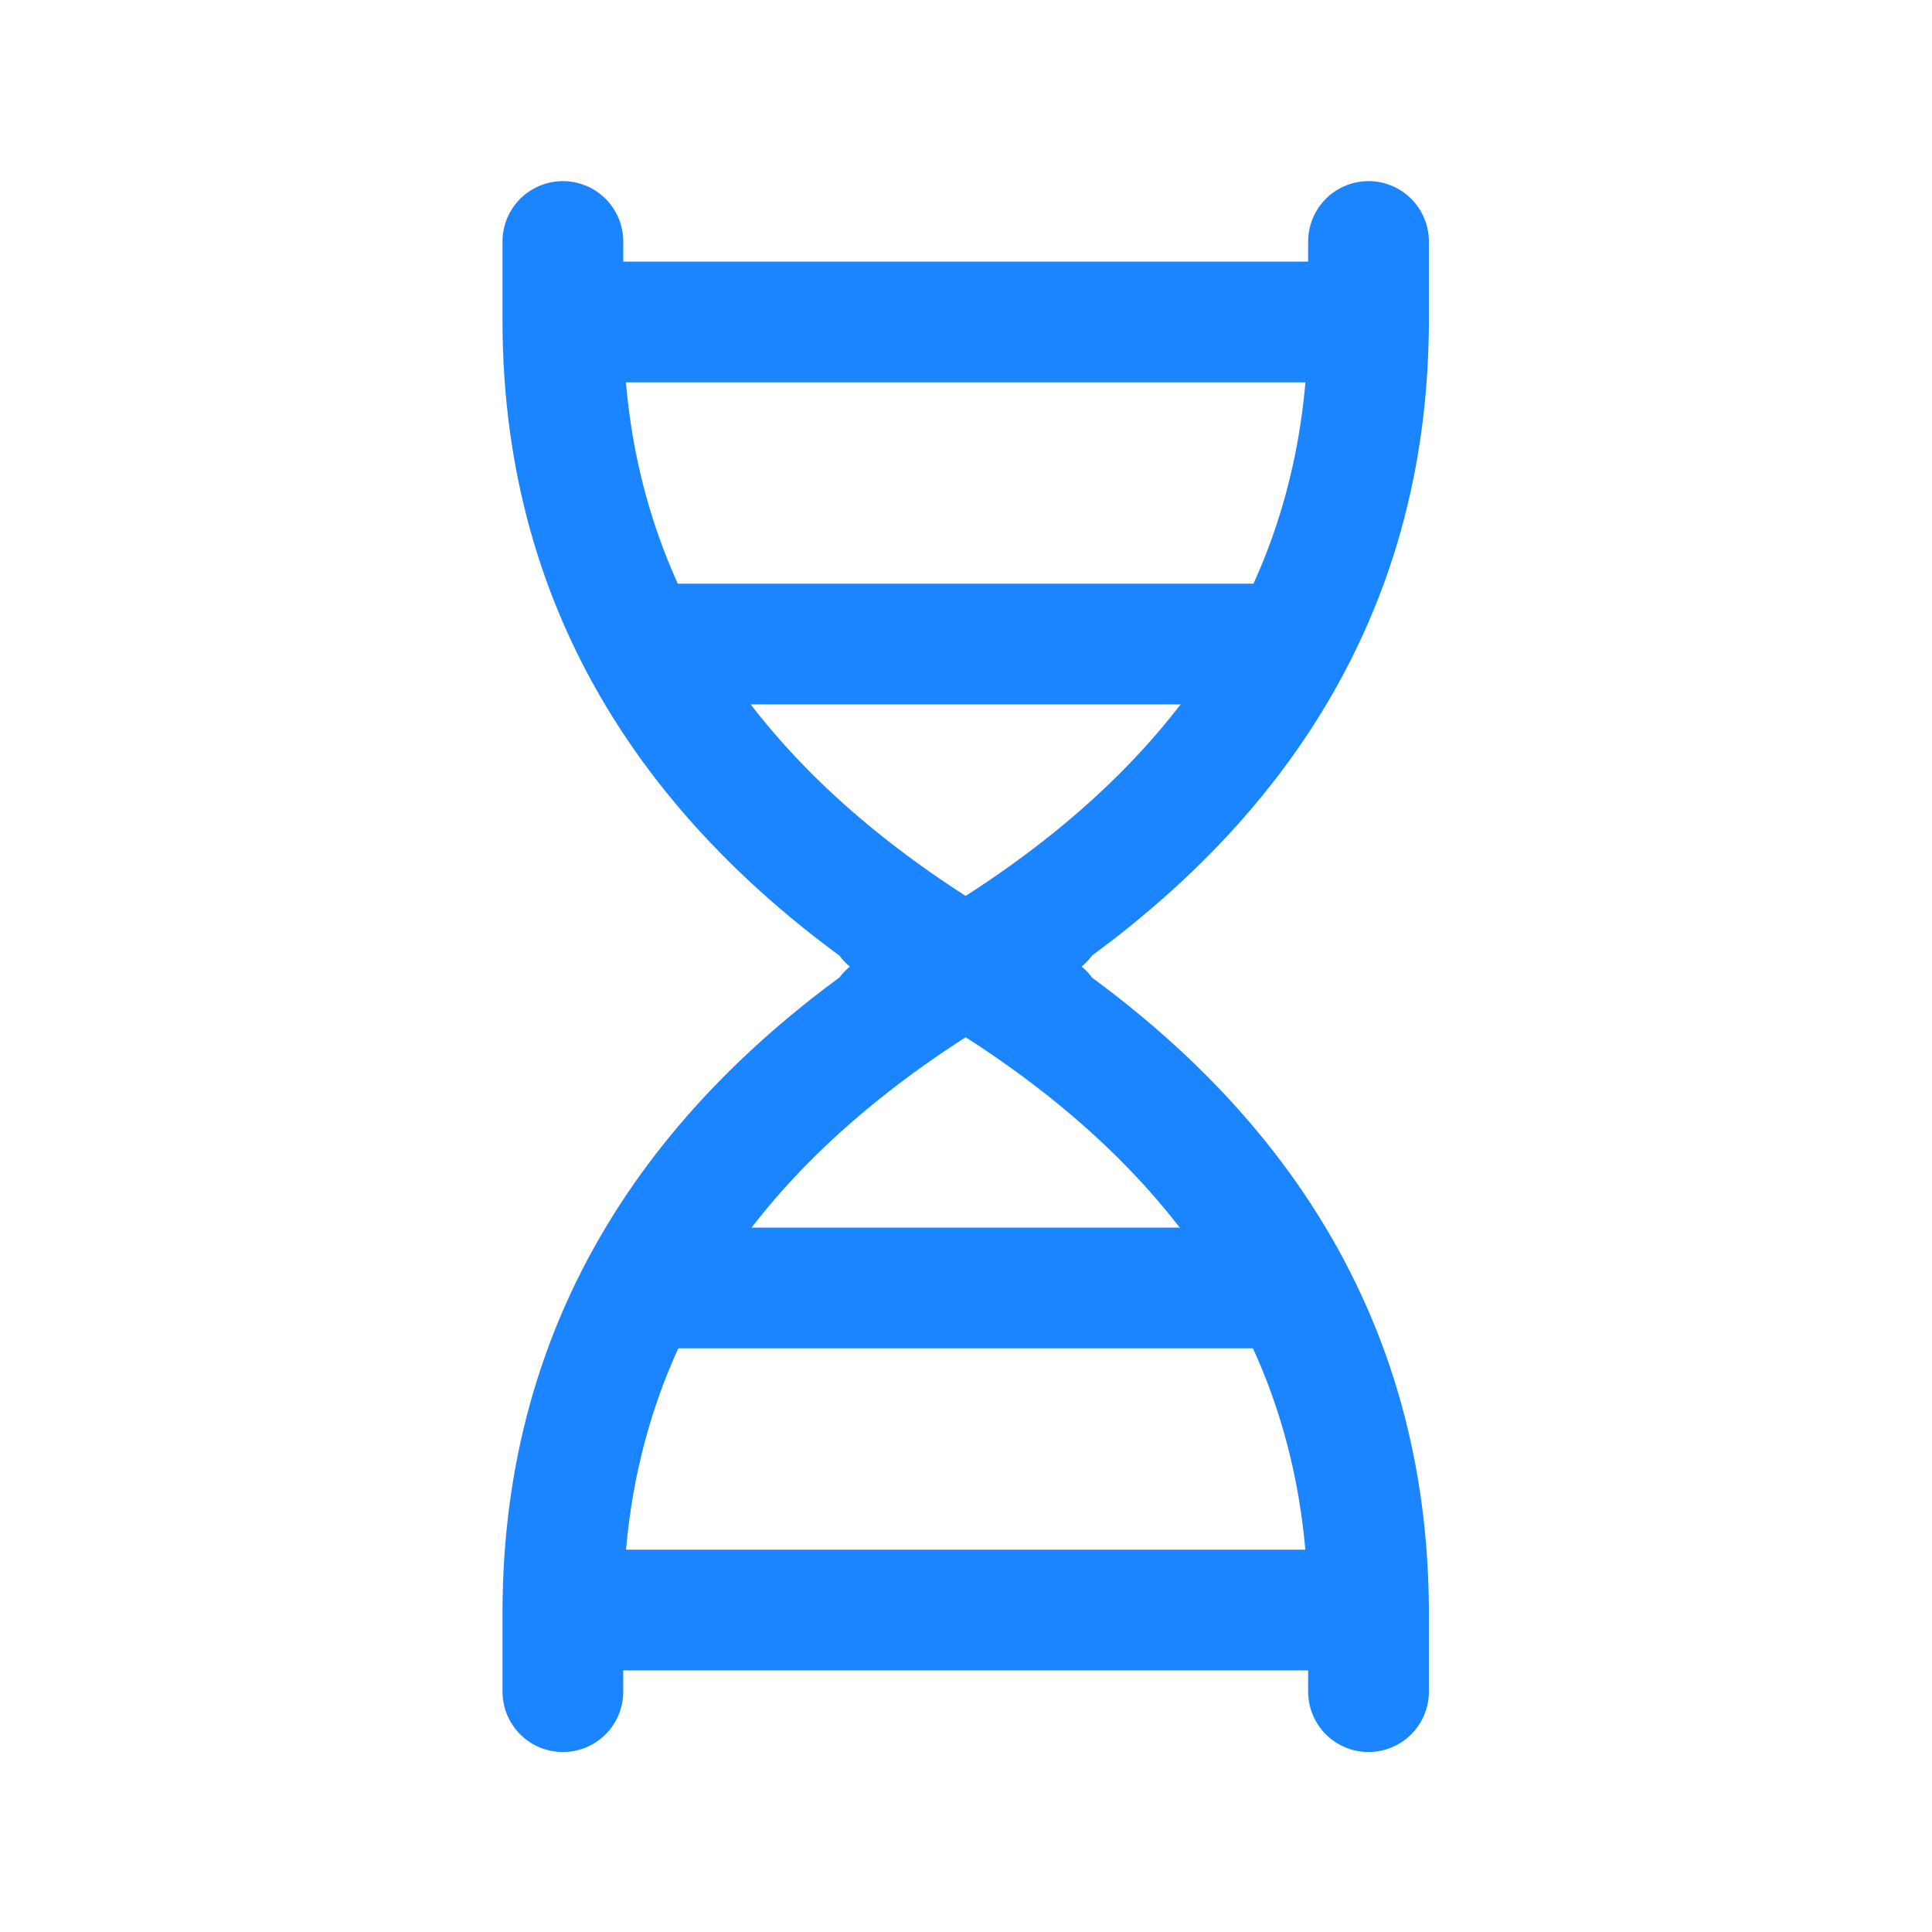
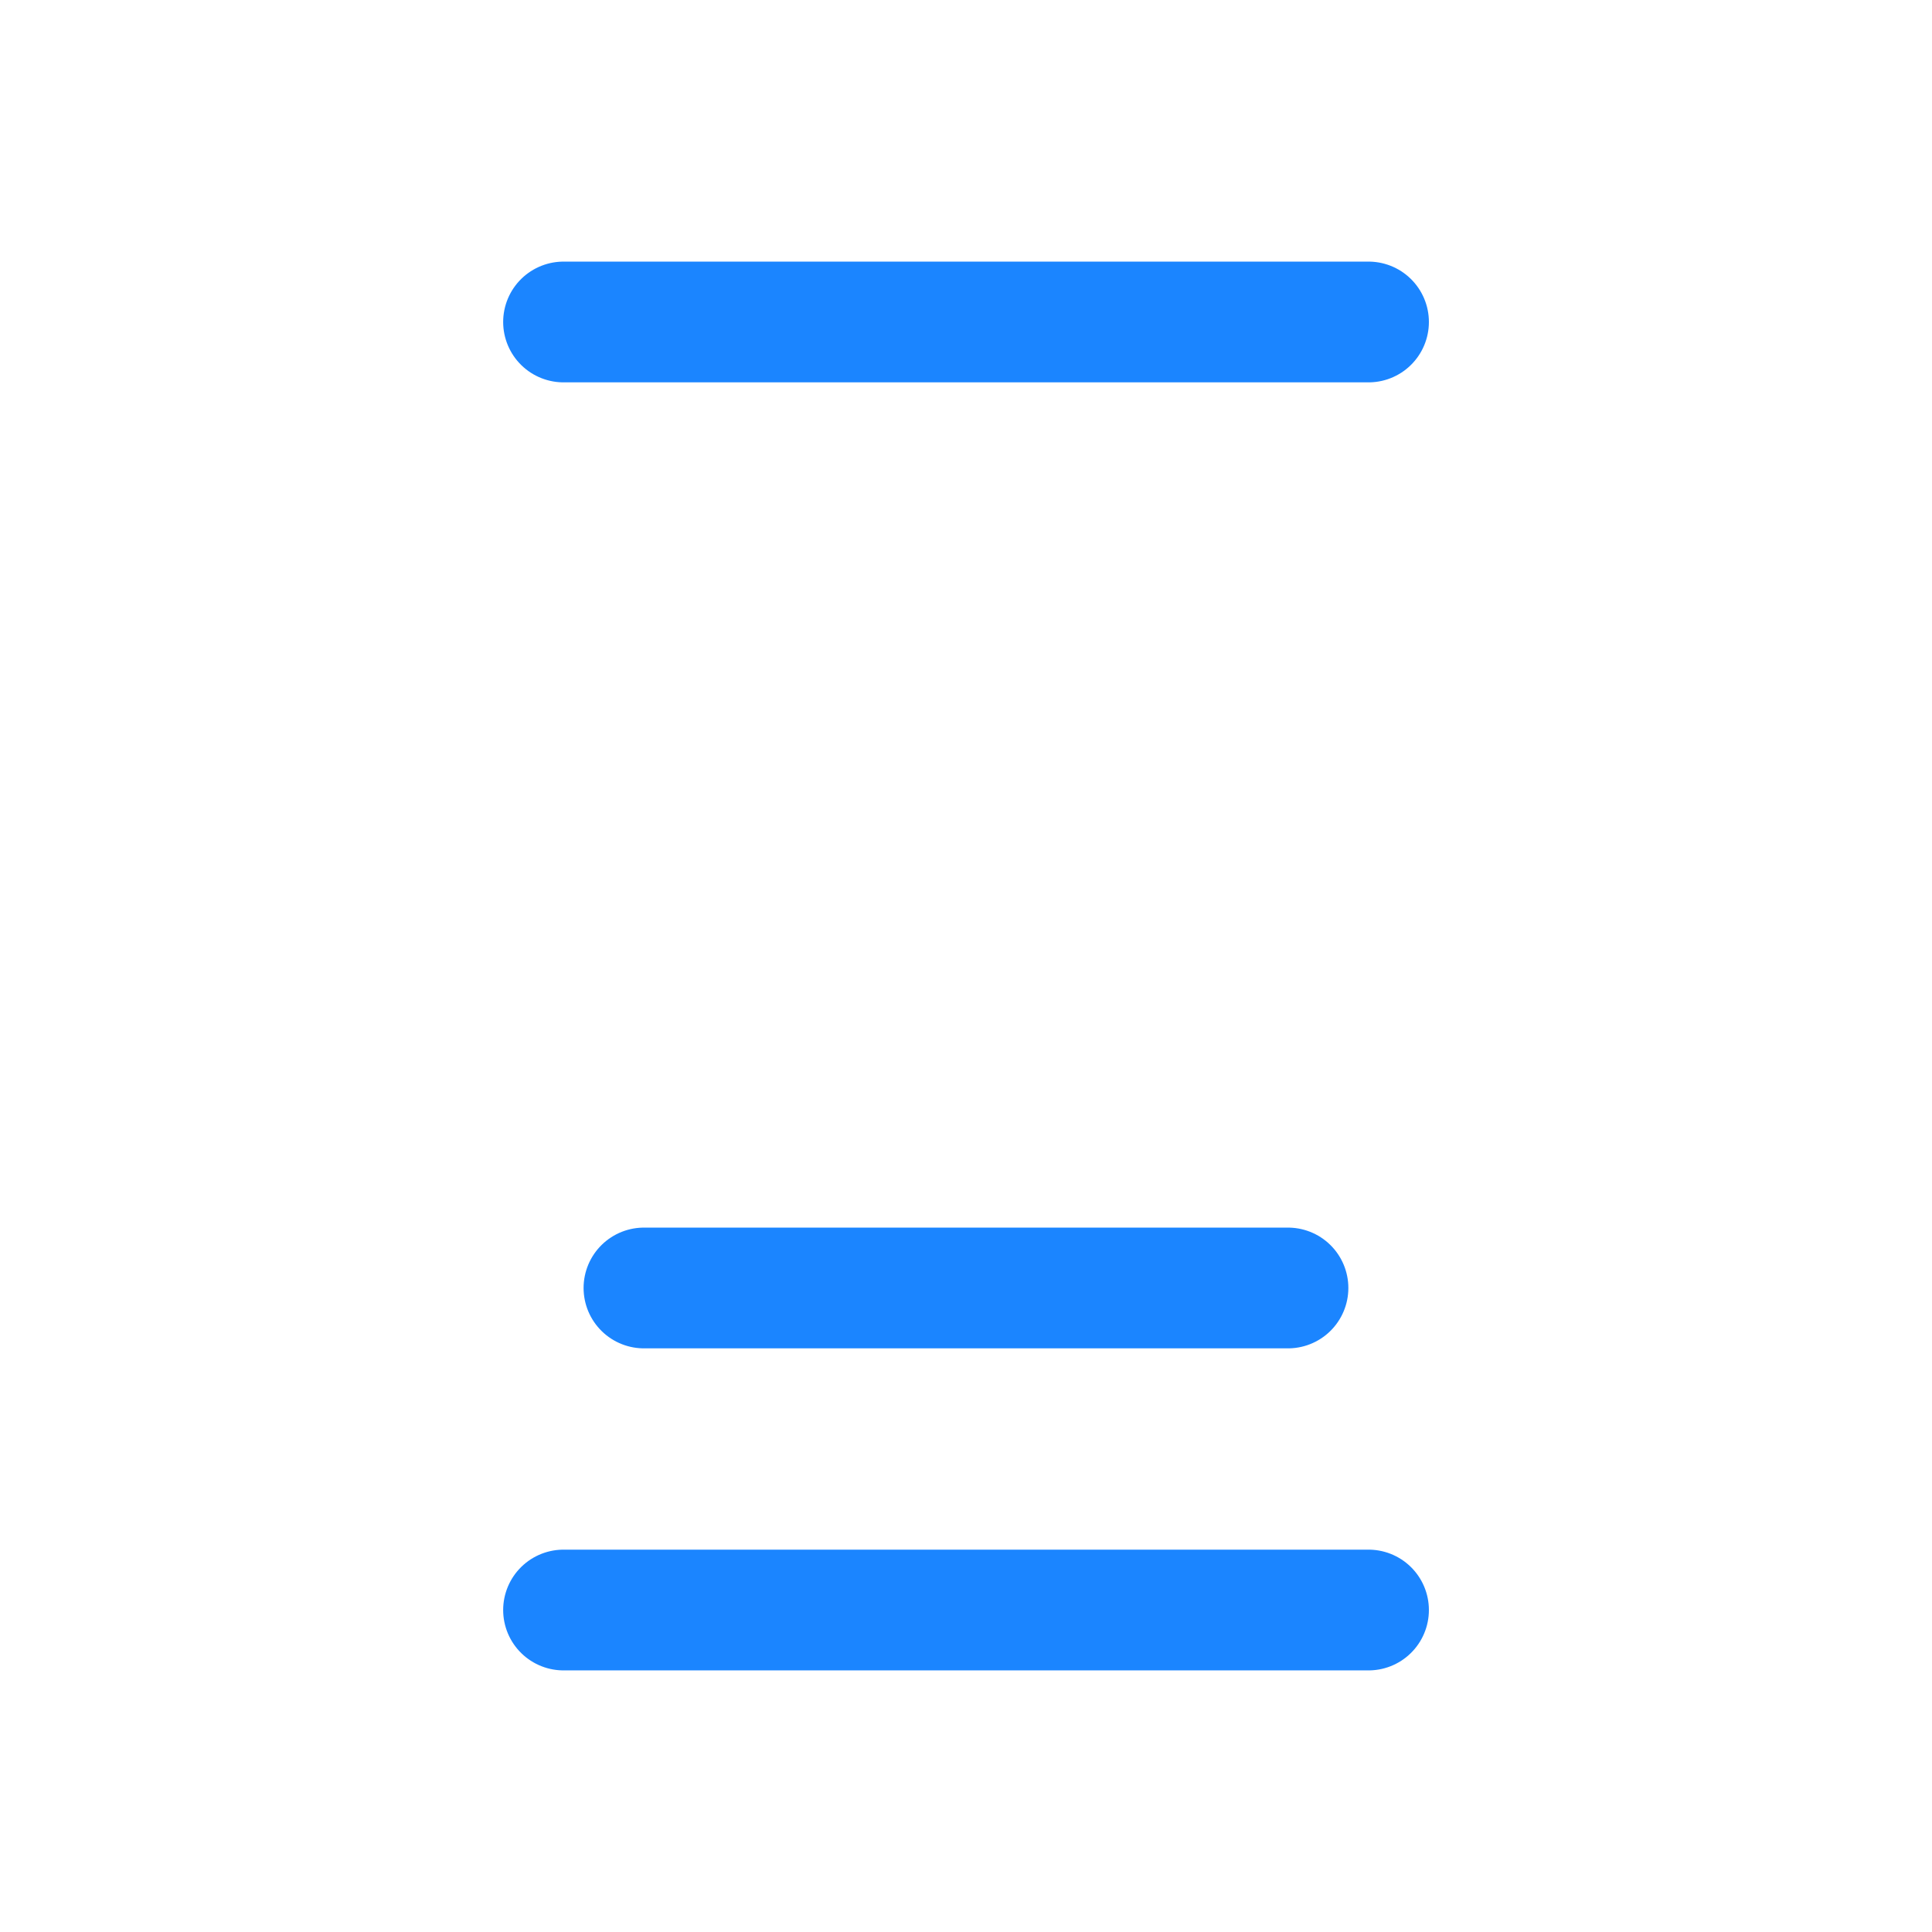
<svg xmlns="http://www.w3.org/2000/svg" width="32" height="32" viewBox="0 0 32 32" fill="none">
  <g clip-path="url(#clip0_864_1778)">
-     <path d="M22.667 4V5.333C22.653 9.803 20.427 13.364 15.989 16.019C11.552 18.672 20.437 13.352 16 16C11.563 18.653 9.333 22.216 9.323 26.685V28.019" stroke="#1B85FF" stroke-width="2" stroke-linecap="round" stroke-linejoin="round" />
-     <path d="M22.667 28.019V26.685C22.653 22.216 20.427 18.655 15.989 16C11.552 13.347 20.437 18.667 16 16.019C11.563 13.364 9.333 9.803 9.323 5.333V4" stroke="#1B85FF" stroke-width="2" stroke-linecap="round" stroke-linejoin="round" />
    <path d="M9.334 5.333H22.667" stroke="#1B85FF" stroke-width="2" stroke-linecap="round" stroke-linejoin="round" />
    <path d="M9.334 26.667H22.667" stroke="#1B85FF" stroke-width="2" stroke-linecap="round" stroke-linejoin="round" />
-     <path d="M10.666 10.667H21.333" stroke="#1B85FF" stroke-width="2" stroke-linecap="round" stroke-linejoin="round" />
    <path d="M10.666 21.333H21.333" stroke="#1B85FF" stroke-width="2" stroke-linecap="round" stroke-linejoin="round" />
  </g>
  <defs>
    <clipPath id="clip0_864_1778">
      <rect width="32" height="32" fill="white" />
    </clipPath>
  </defs>
</svg>